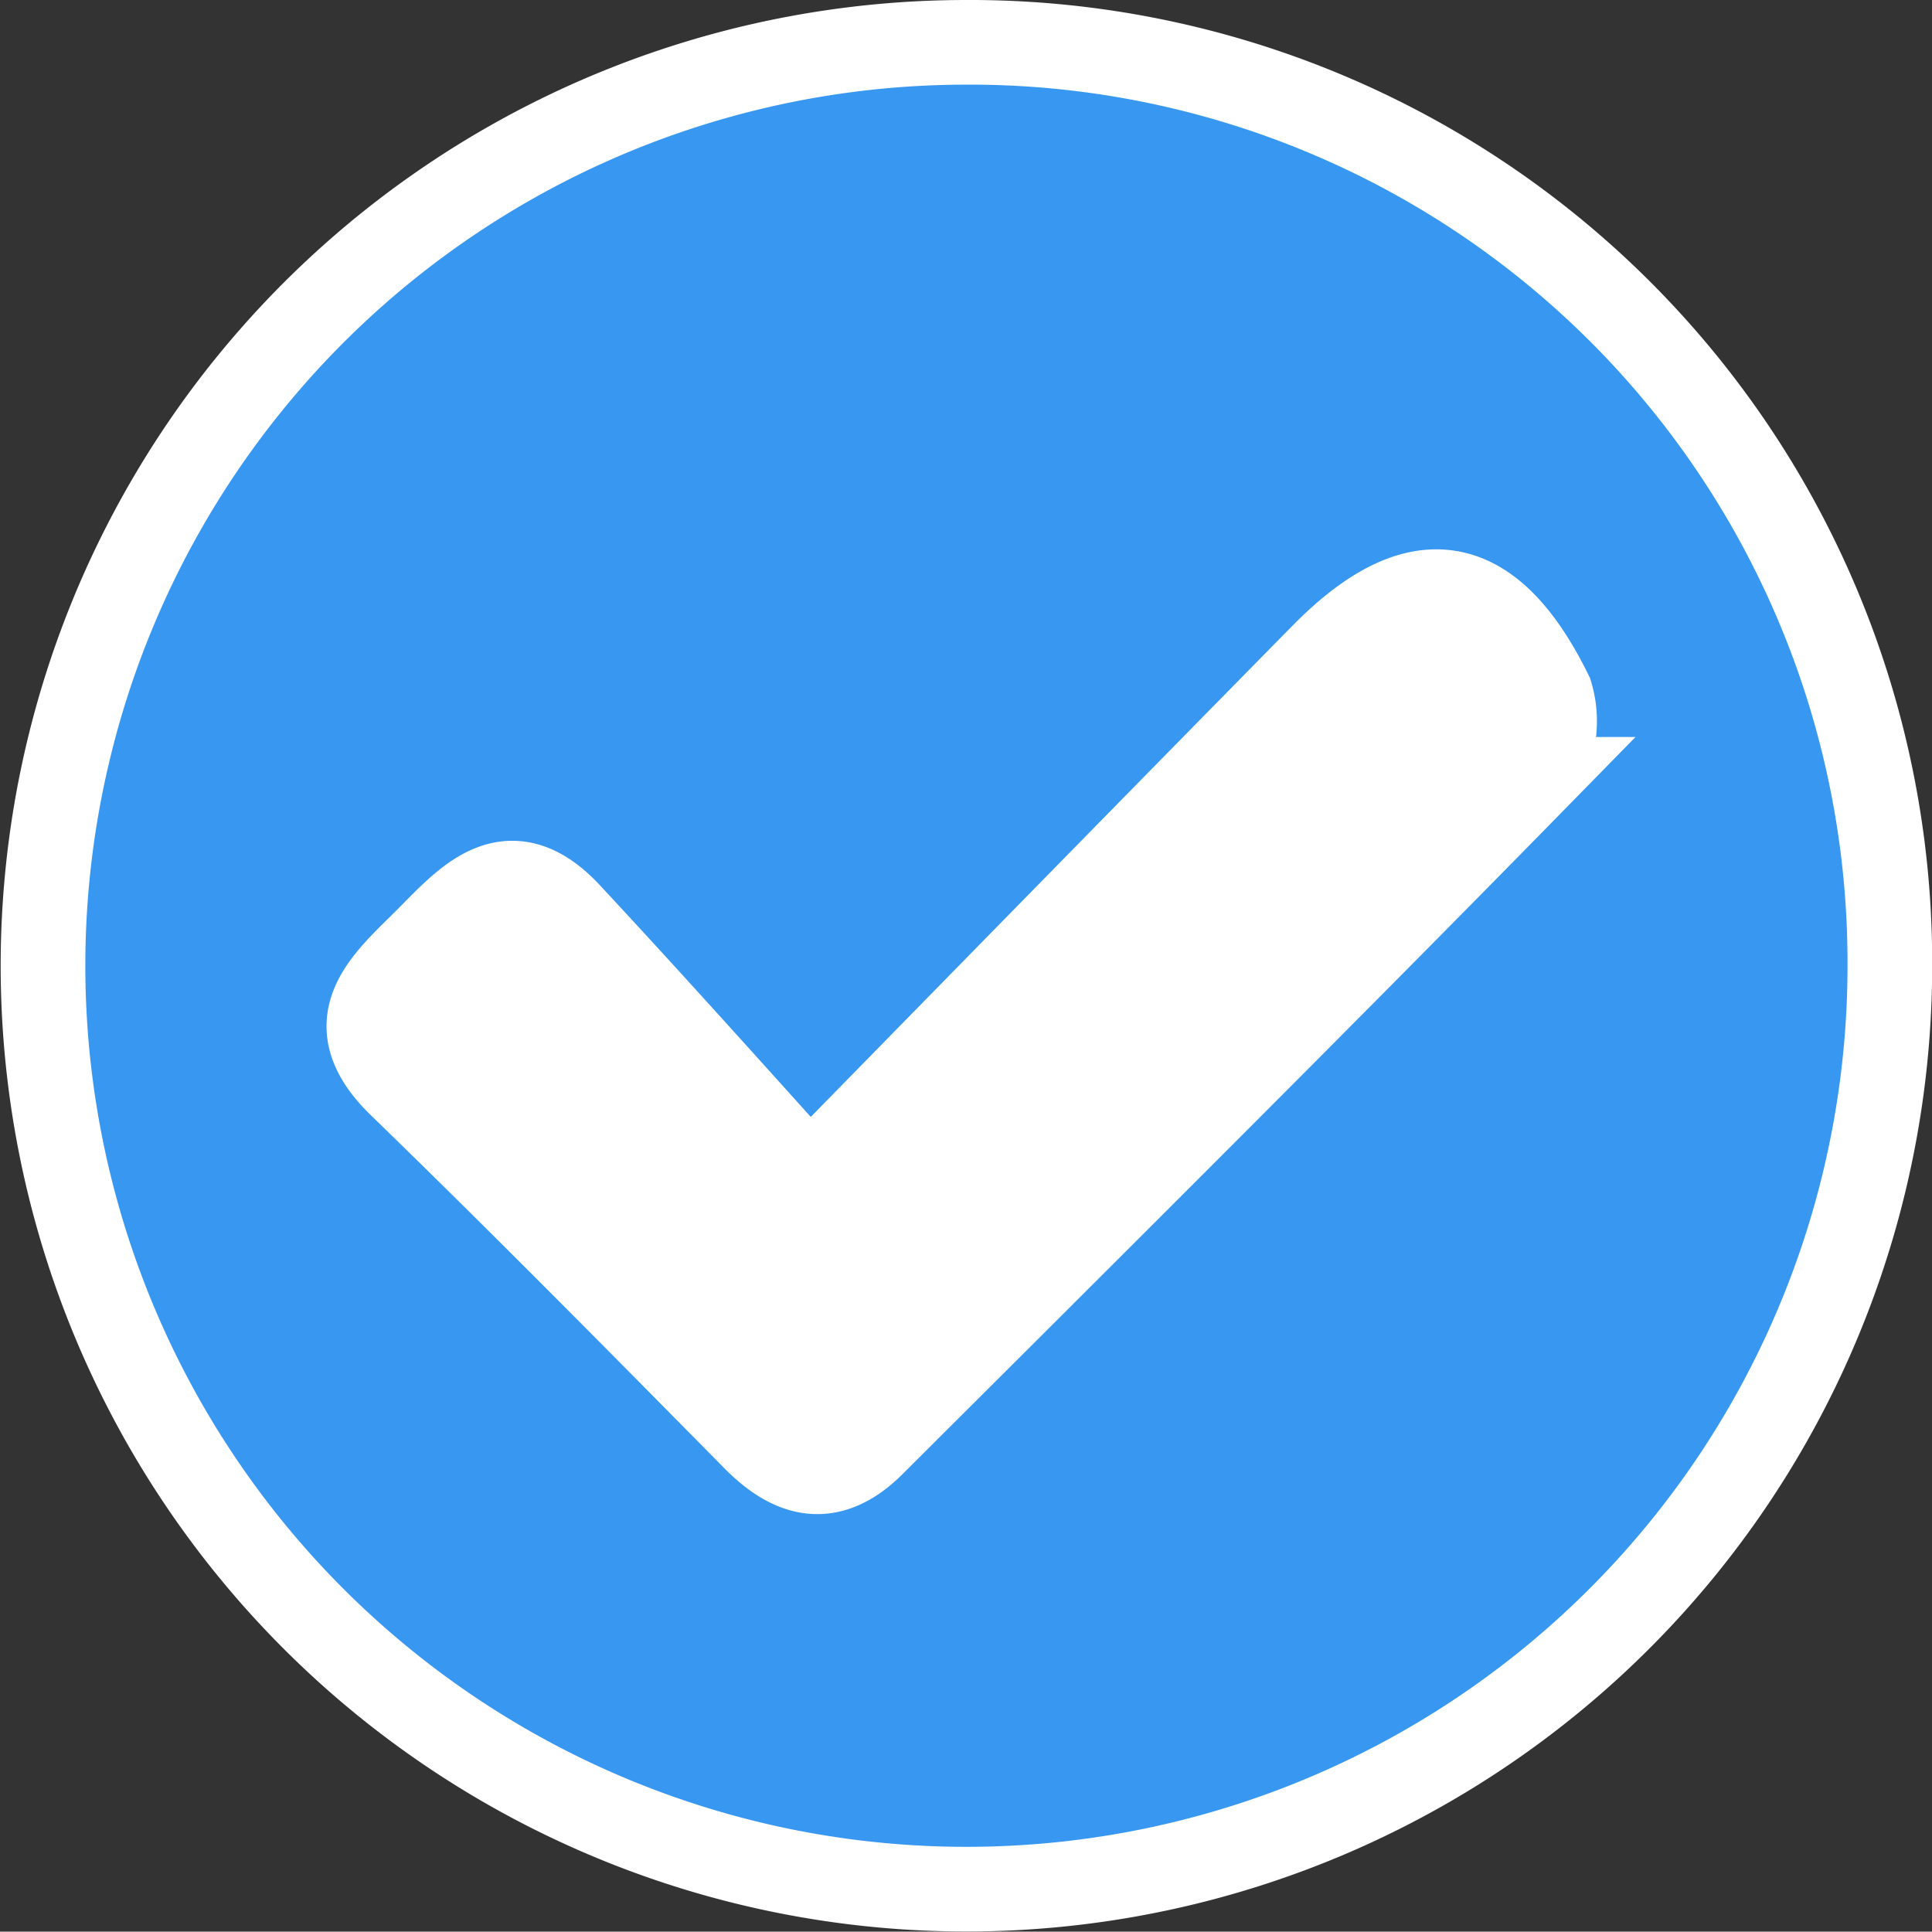
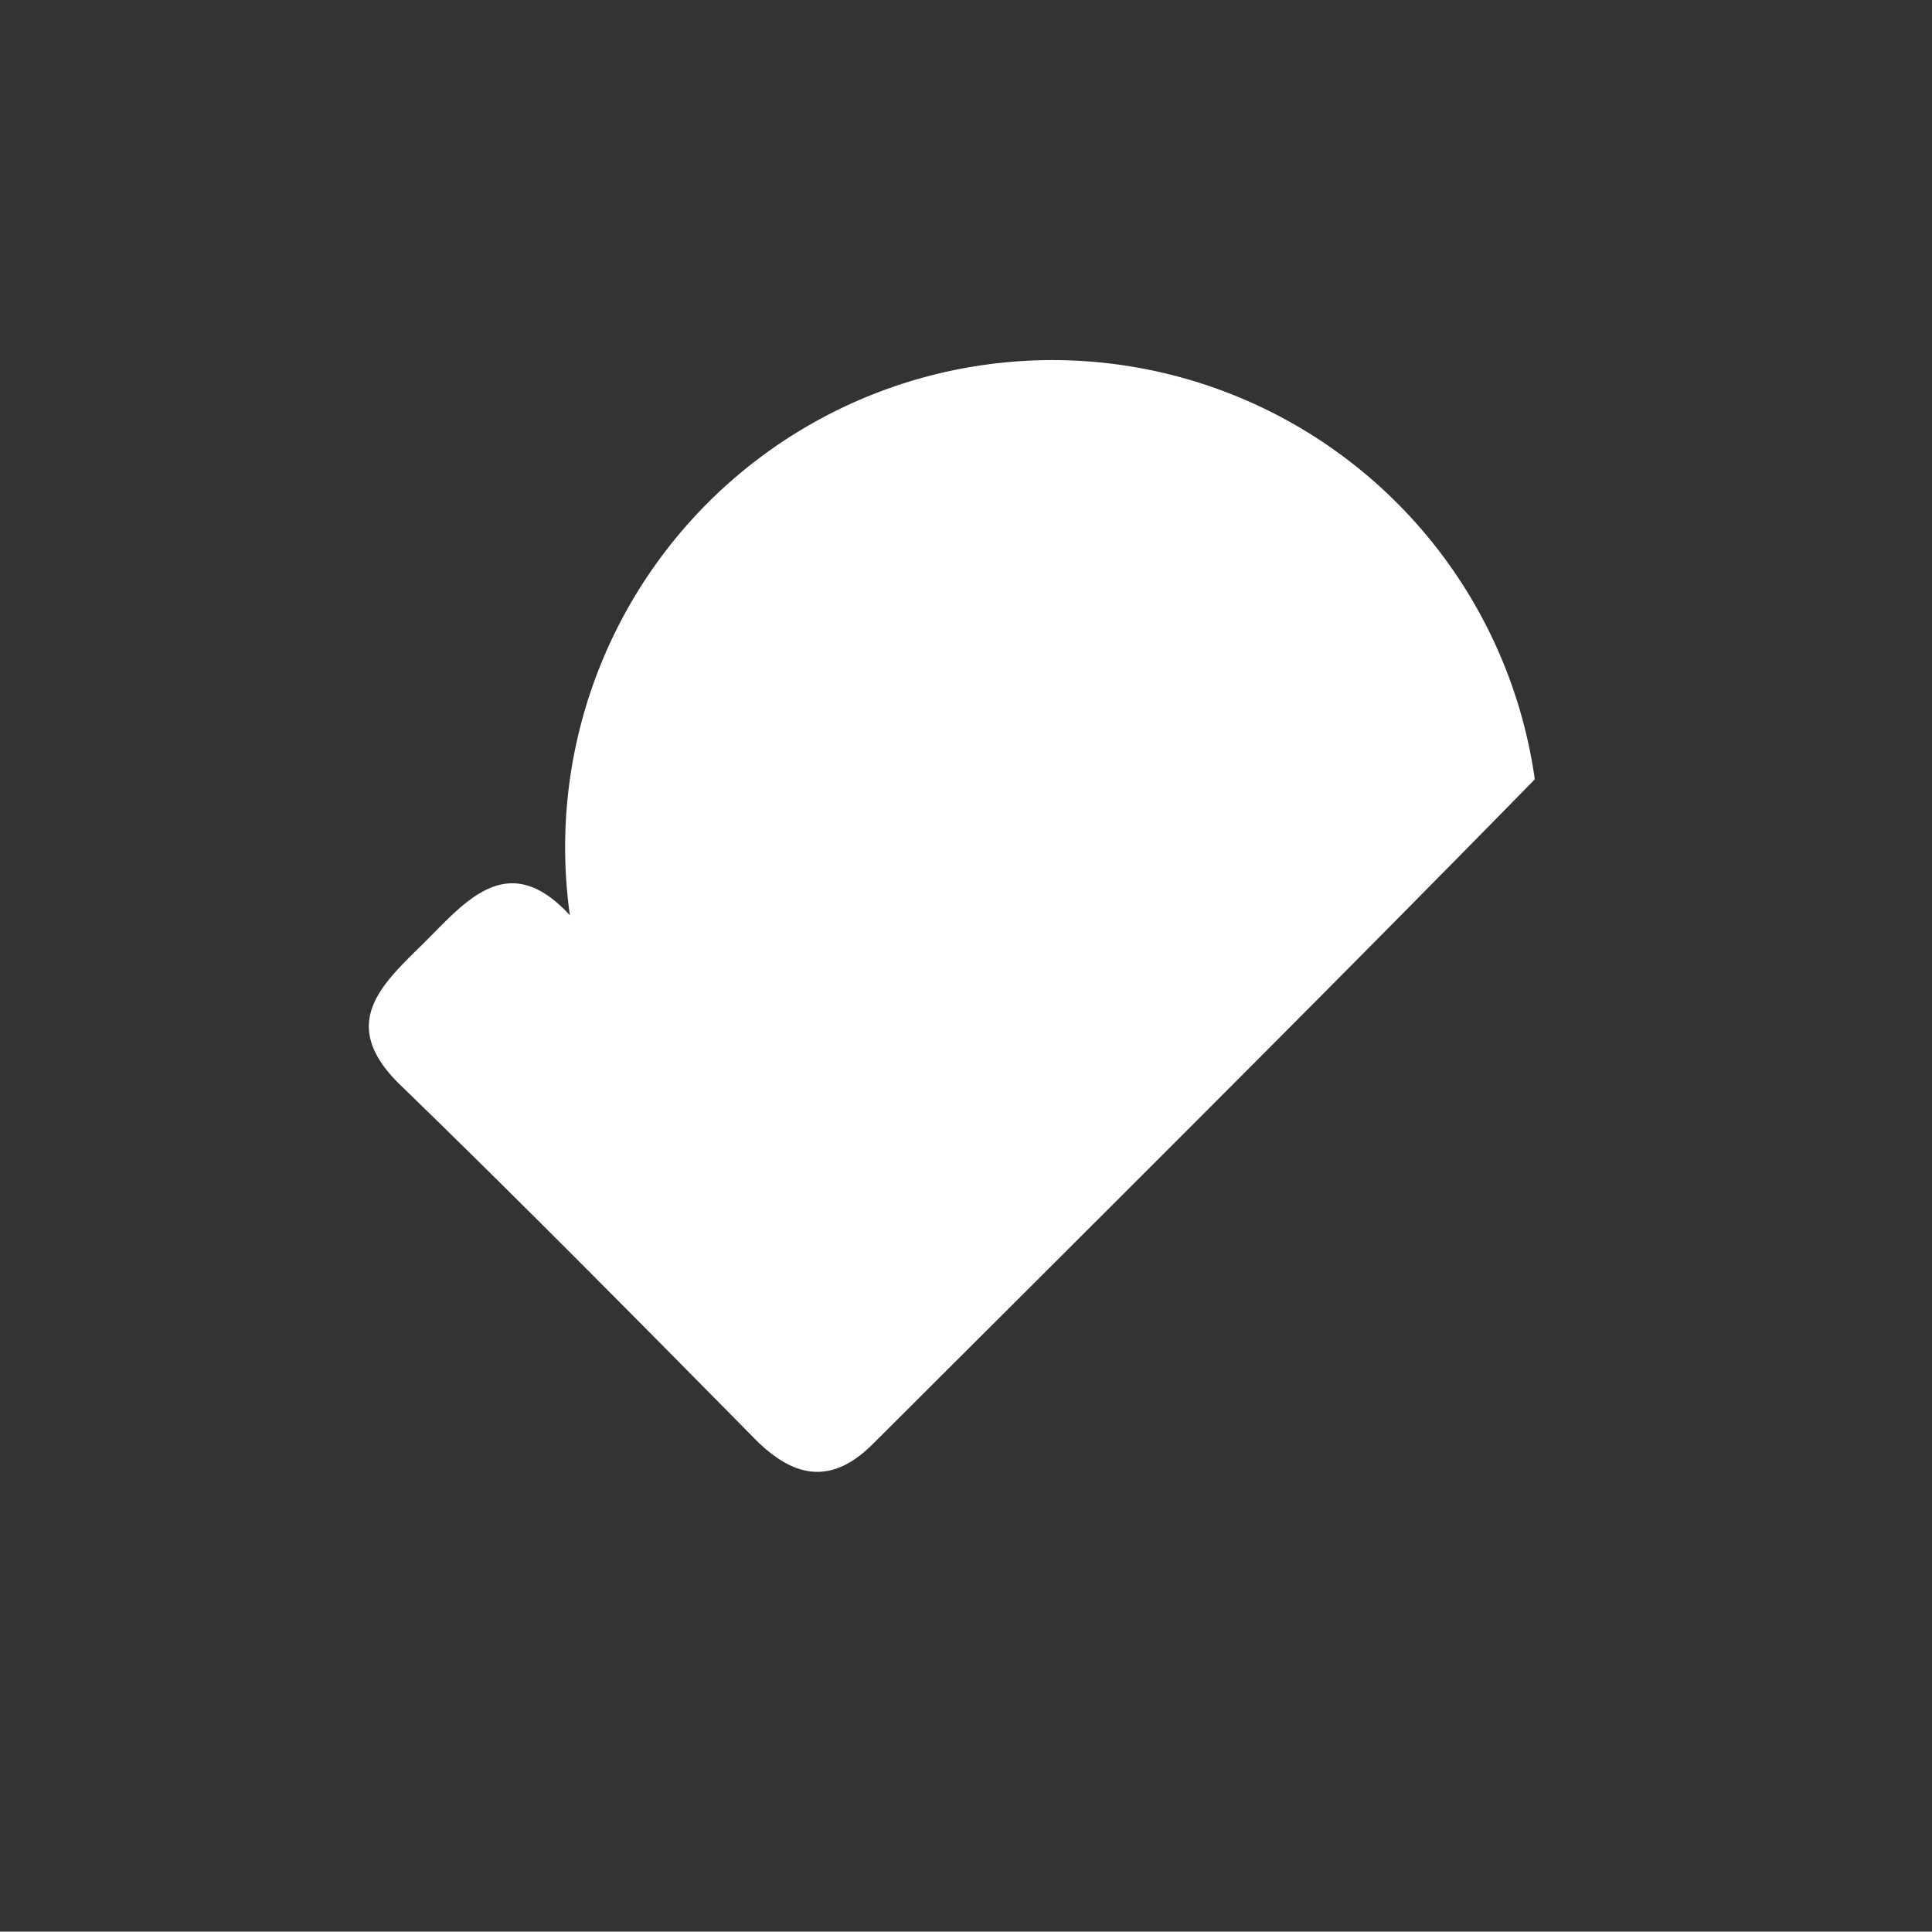
<svg xmlns="http://www.w3.org/2000/svg" width="11.411" height="11.409" viewBox="0 0 11.411 11.409">
  <rect x="0" y="0" width="11.411" height="11.409" fill="#333333" stroke="none" />
  <g id="verified-badge" transform="translate(0.25 0.25)">
-     <path id="Pfad_169" data-name="Pfad 169" d="M521.314,503.539a5.454,5.454,0,1,0,5.466,5.444A5.434,5.434,0,0,0,521.314,503.539Zm3.369,4.353c-1.292,1.319-2.6,2.619-3.908,3.924-.251.251-.477.2-.709-.039-.691-.7-1.382-1.4-2.085-2.082-.366-.356-.115-.586.132-.829s.5-.576.871-.172c.453.487.9.985,1.415,1.557,1.085-1.108,2.056-2.1,3.034-3.094.554-.561.988-.494,1.343.229A.56.56,0,0,1,524.682,507.892Z" transform="translate(-515.868 -503.539)" fill="#3897f0" stroke="#fff" stroke-width="0.5" />
-     <path id="Pfad_170" data-name="Pfad 170" d="M530.932,518.412c-1.292,1.319-2.6,2.619-3.908,3.924-.251.252-.477.2-.709-.039-.691-.7-1.382-1.4-2.085-2.081-.366-.357-.115-.586.132-.829s.5-.576.871-.172c.453.487.9.985,1.415,1.557,1.085-1.108,2.056-2.1,3.033-3.093.554-.561.988-.494,1.343.229A.561.561,0,0,1,530.932,518.412Z" transform="translate(-522.117 -514.059)" fill="#fff" />
+     <path id="Pfad_170" data-name="Pfad 170" d="M530.932,518.412c-1.292,1.319-2.6,2.619-3.908,3.924-.251.252-.477.2-.709-.039-.691-.7-1.382-1.4-2.085-2.081-.366-.357-.115-.586.132-.829s.5-.576.871-.172A.561.561,0,0,1,530.932,518.412Z" transform="translate(-522.117 -514.059)" fill="#fff" />
  </g>
</svg>